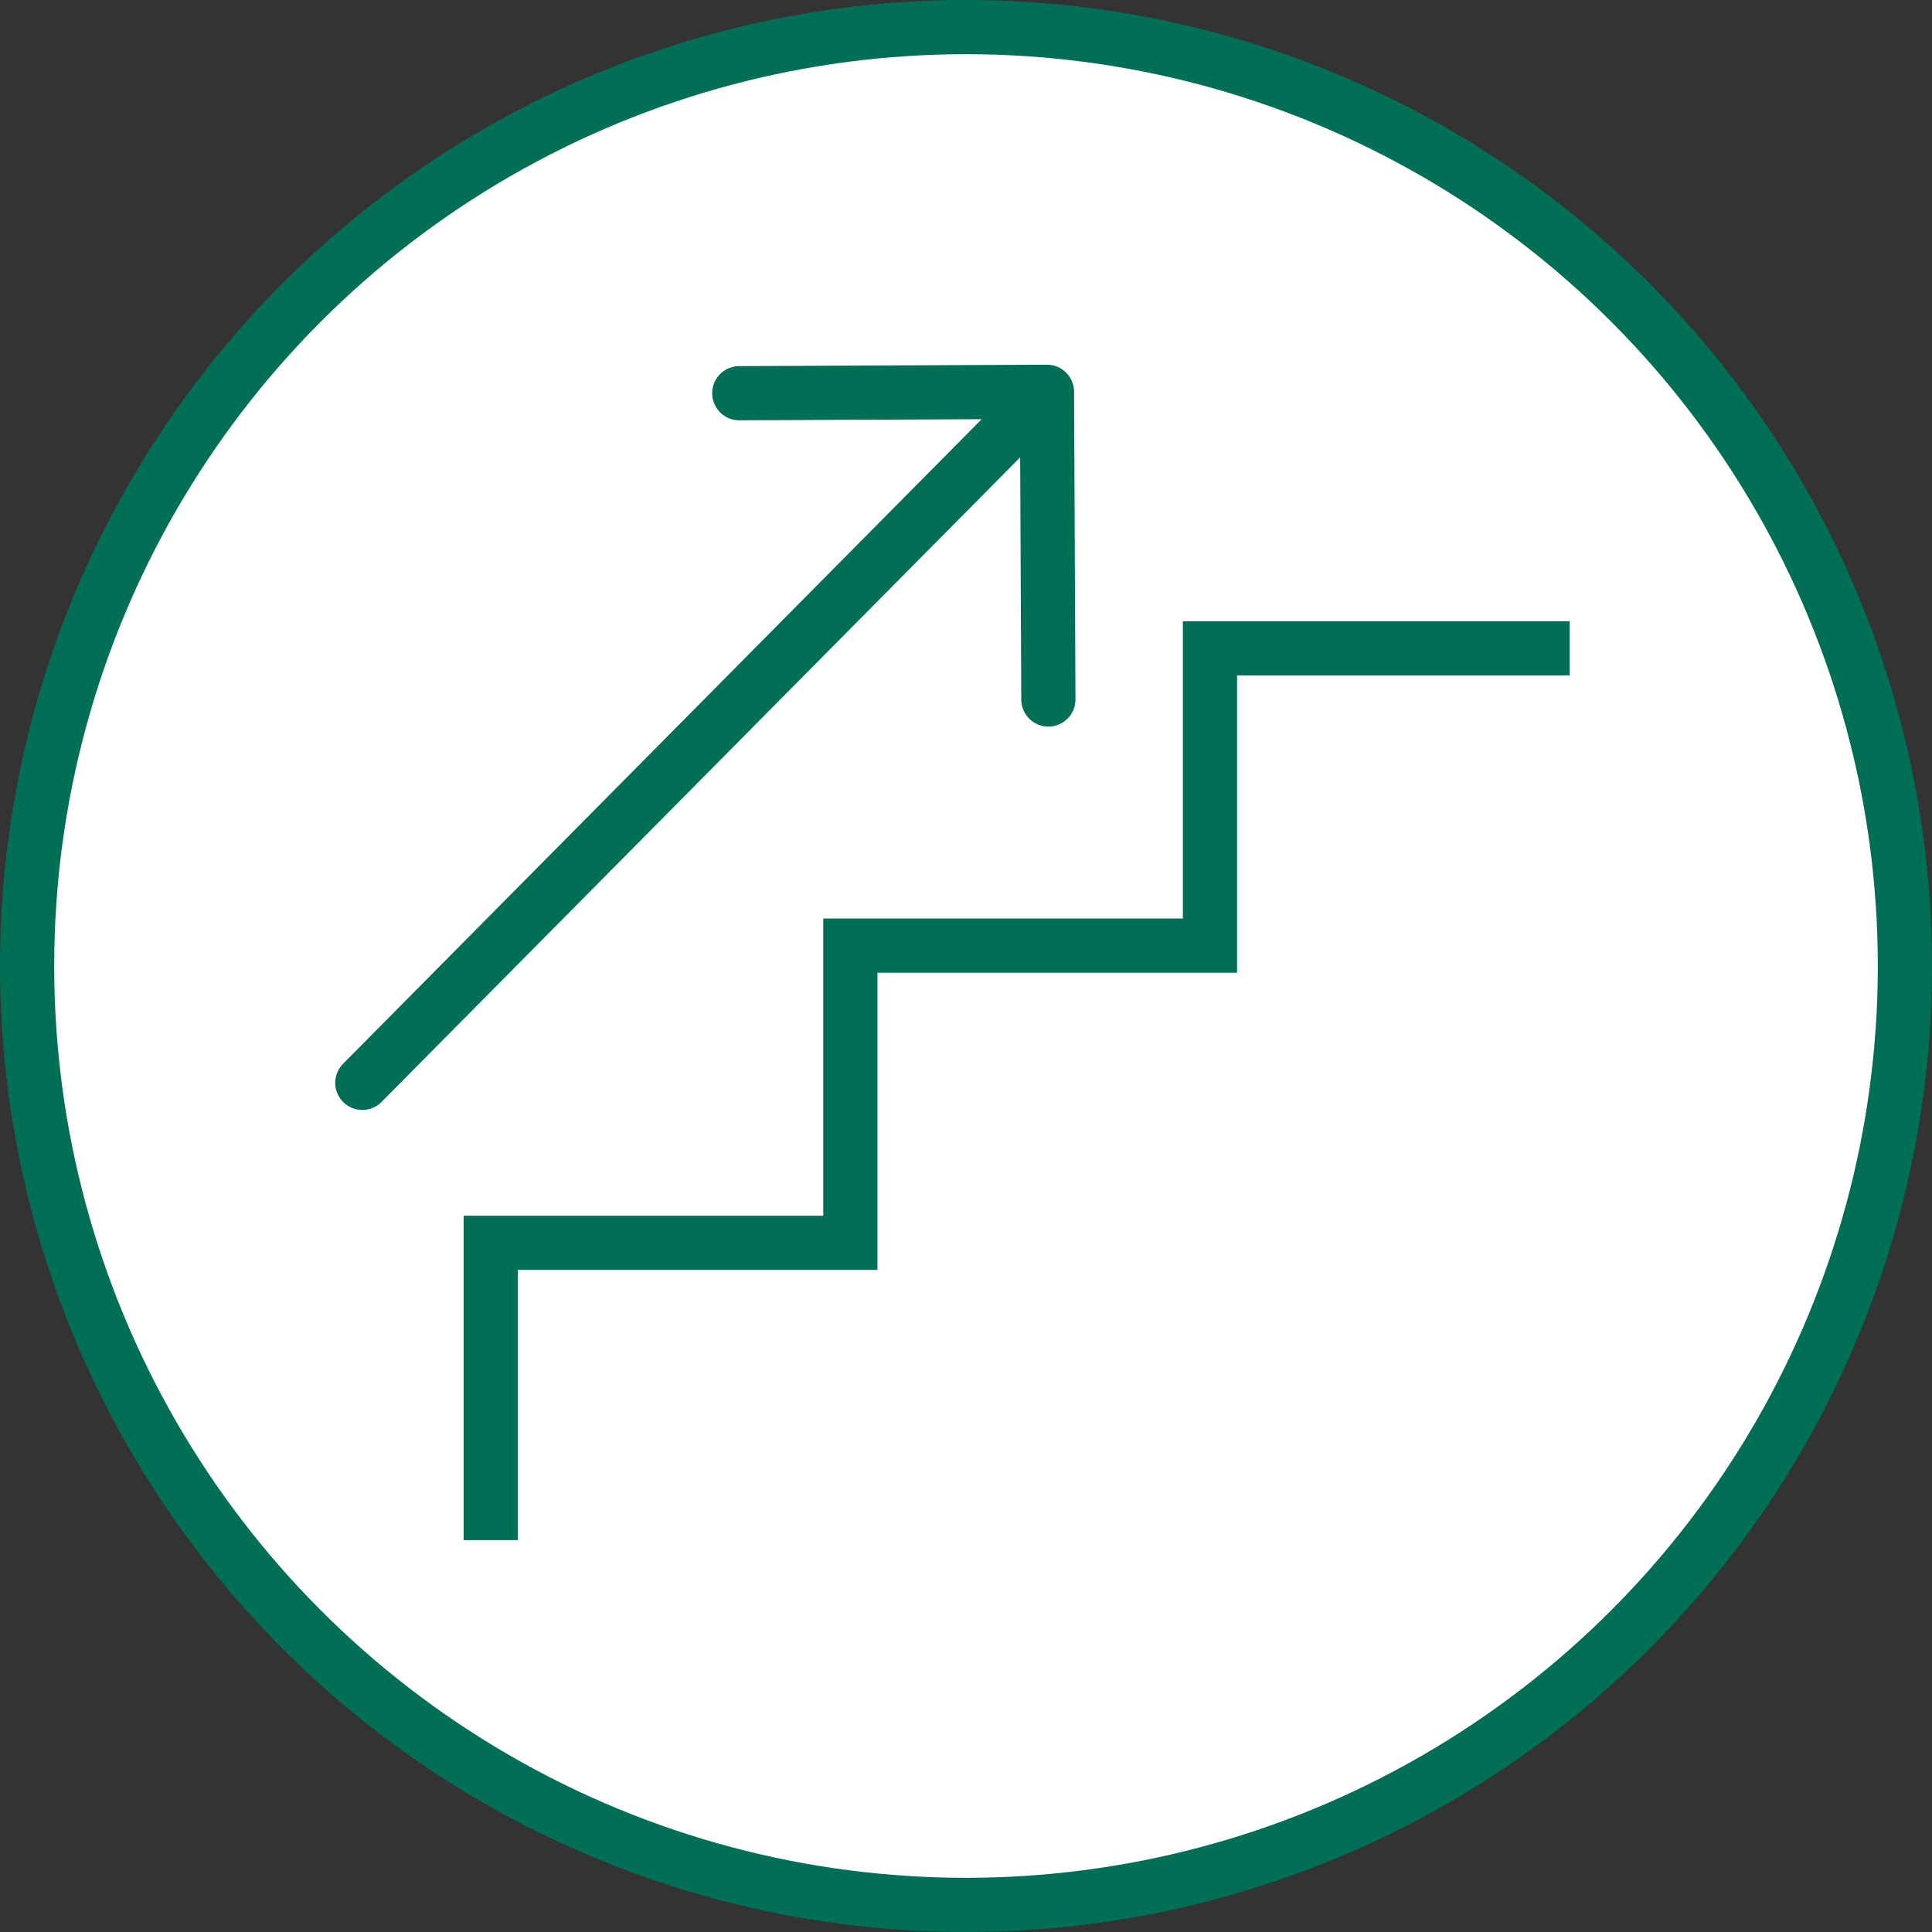
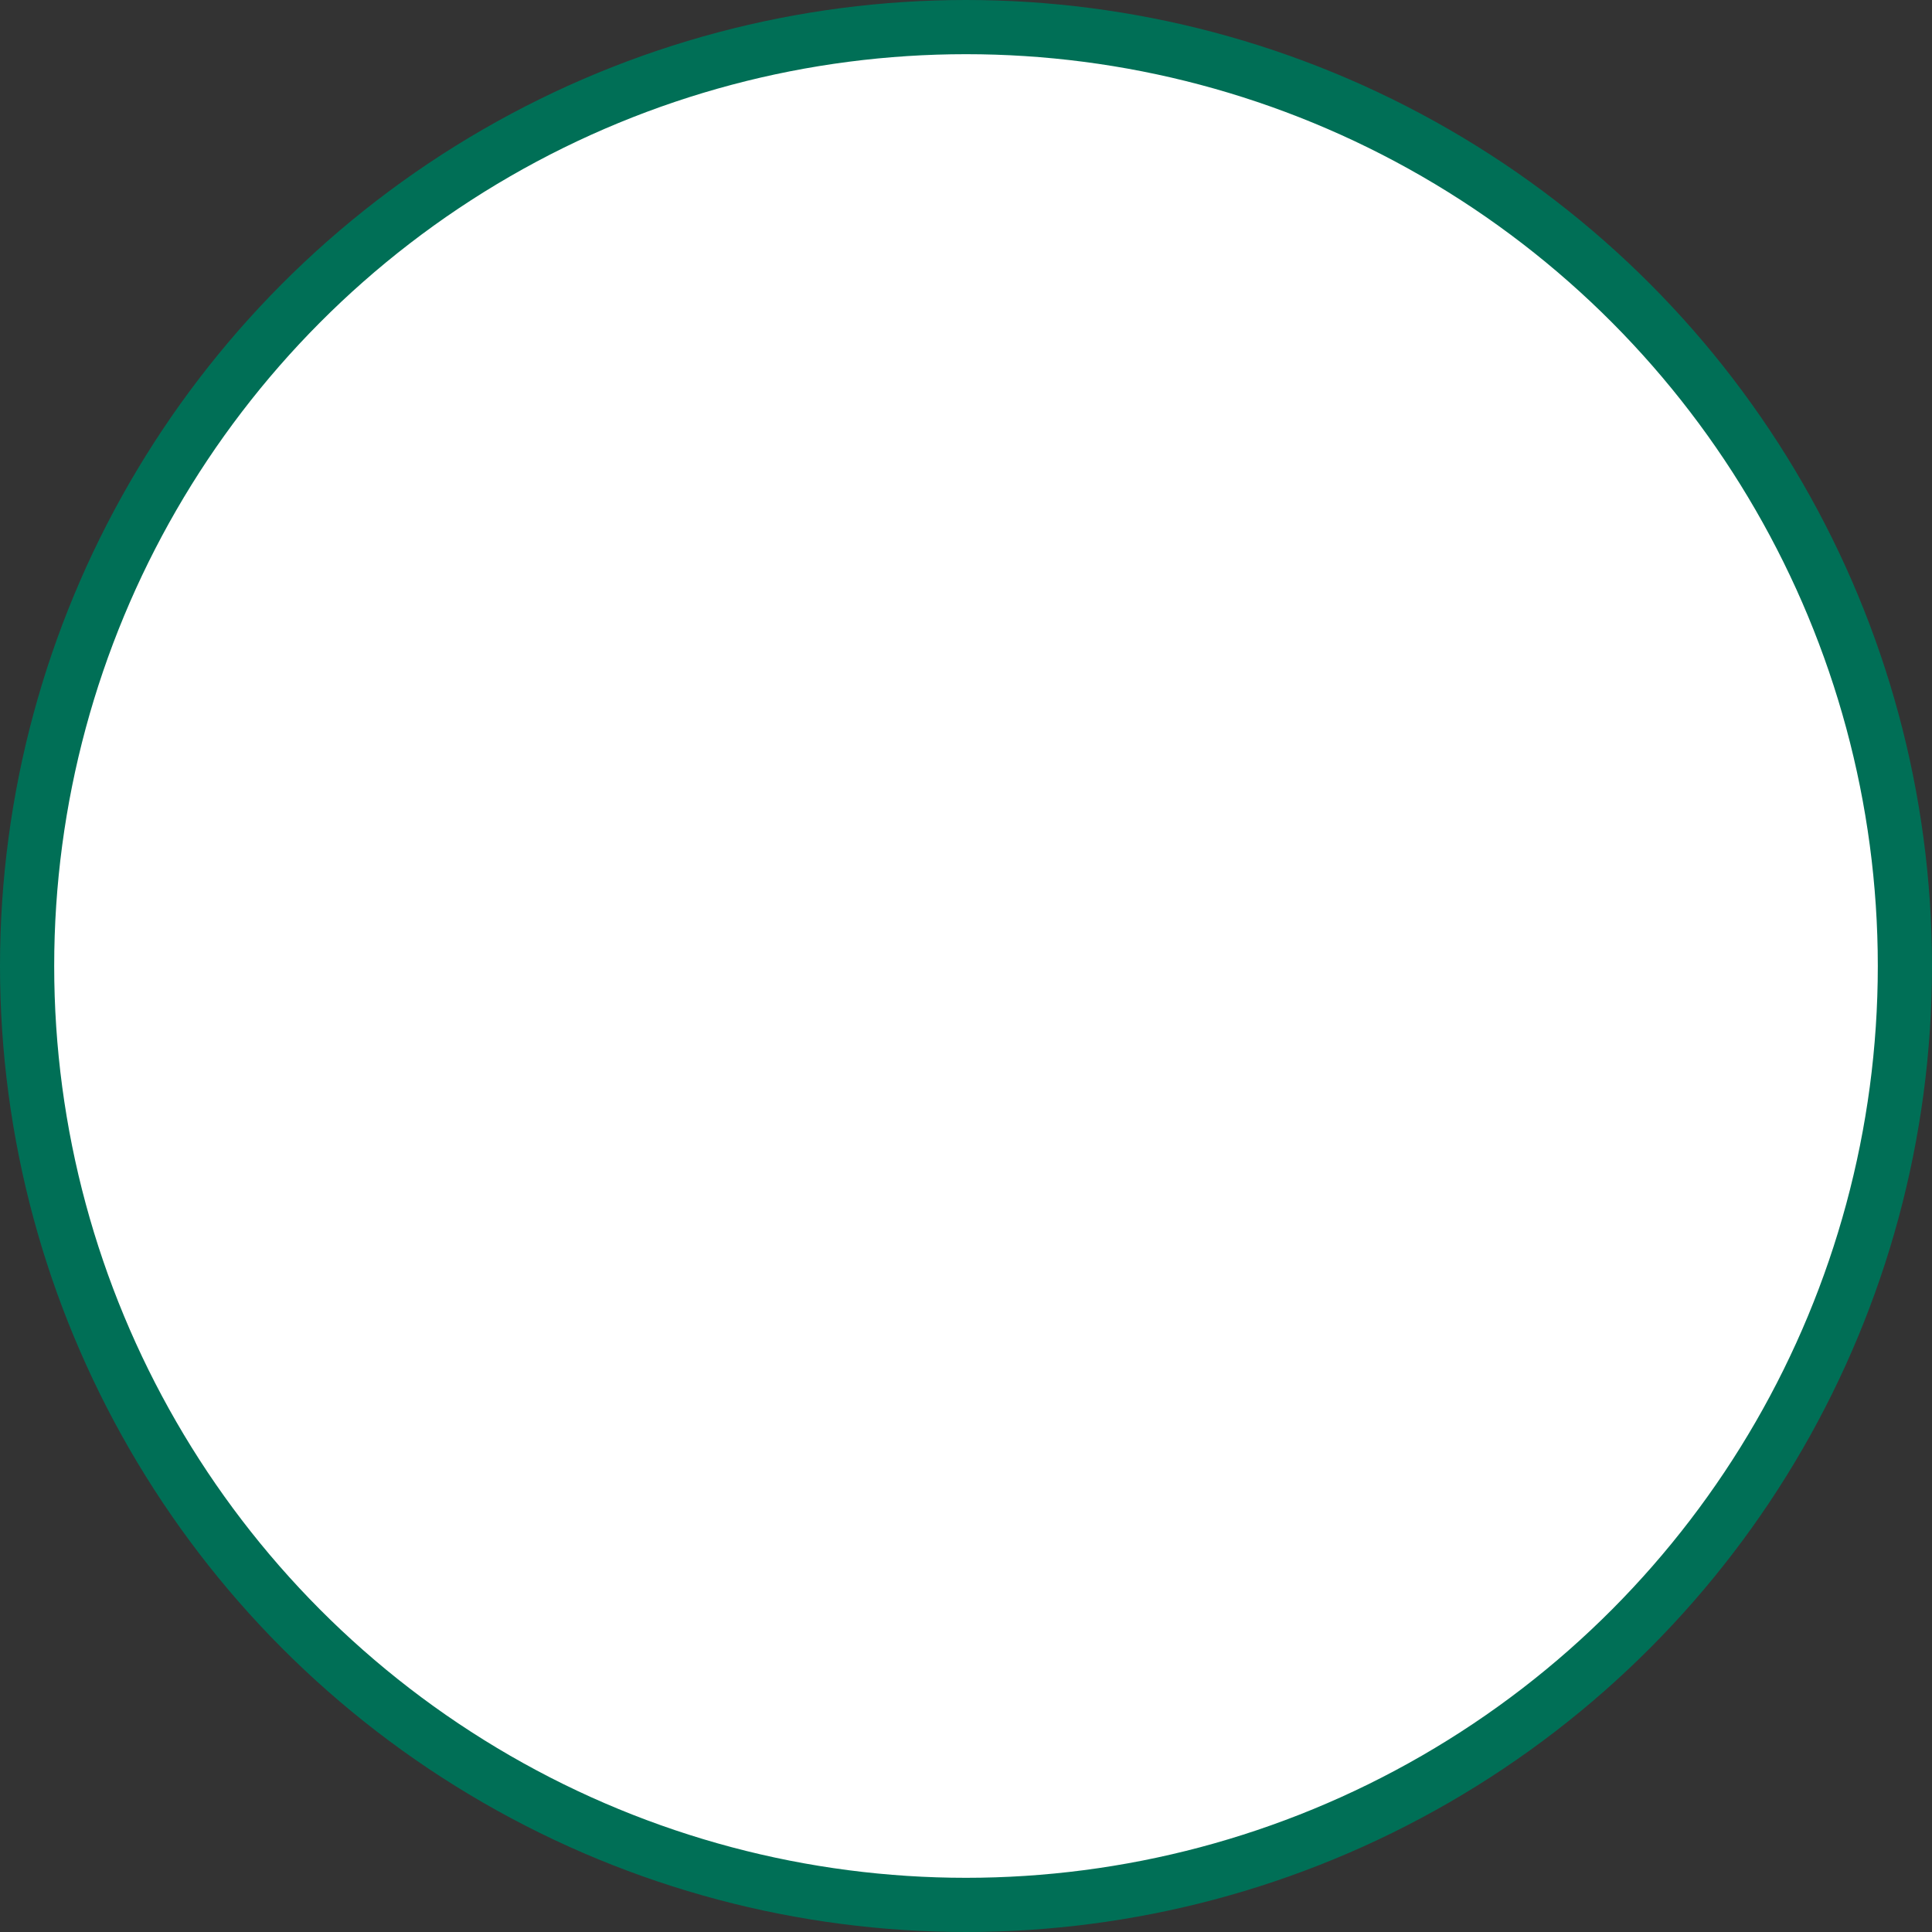
<svg xmlns="http://www.w3.org/2000/svg" viewBox="0 0 178.26 178.26">
  <rect x="0" y="0" width="178.26" height="178.26" fill="#333333" stroke="none" />
  <defs>
    <style>.cls-1,.cls-2{fill:#fff;stroke:#006f56;}.cls-1{stroke-miterlimit:10;stroke-width:5px;}.cls-2{stroke-linecap:round;stroke-linejoin:round;stroke-width:5px;}</style>
  </defs>
  <title>oppportunities</title>
  <g id="Layer_2" data-name="Layer 2">
    <g id="Layer_1-2" data-name="Layer 1">
      <circle class="cls-1" cx="89.13" cy="89.13" r="86.63" />
-       <polyline class="cls-1" points="144.82 59.82 111.64 59.82 111.64 87.25 78.46 87.25 78.46 114.67 45.28 114.67 45.28 142.1" />
-       <polyline class="cls-2" points="33.43 99.91 96.6 36.15 96.73 64.54 96.6 36.15 68.21 36.28" />
    </g>
  </g>
</svg>